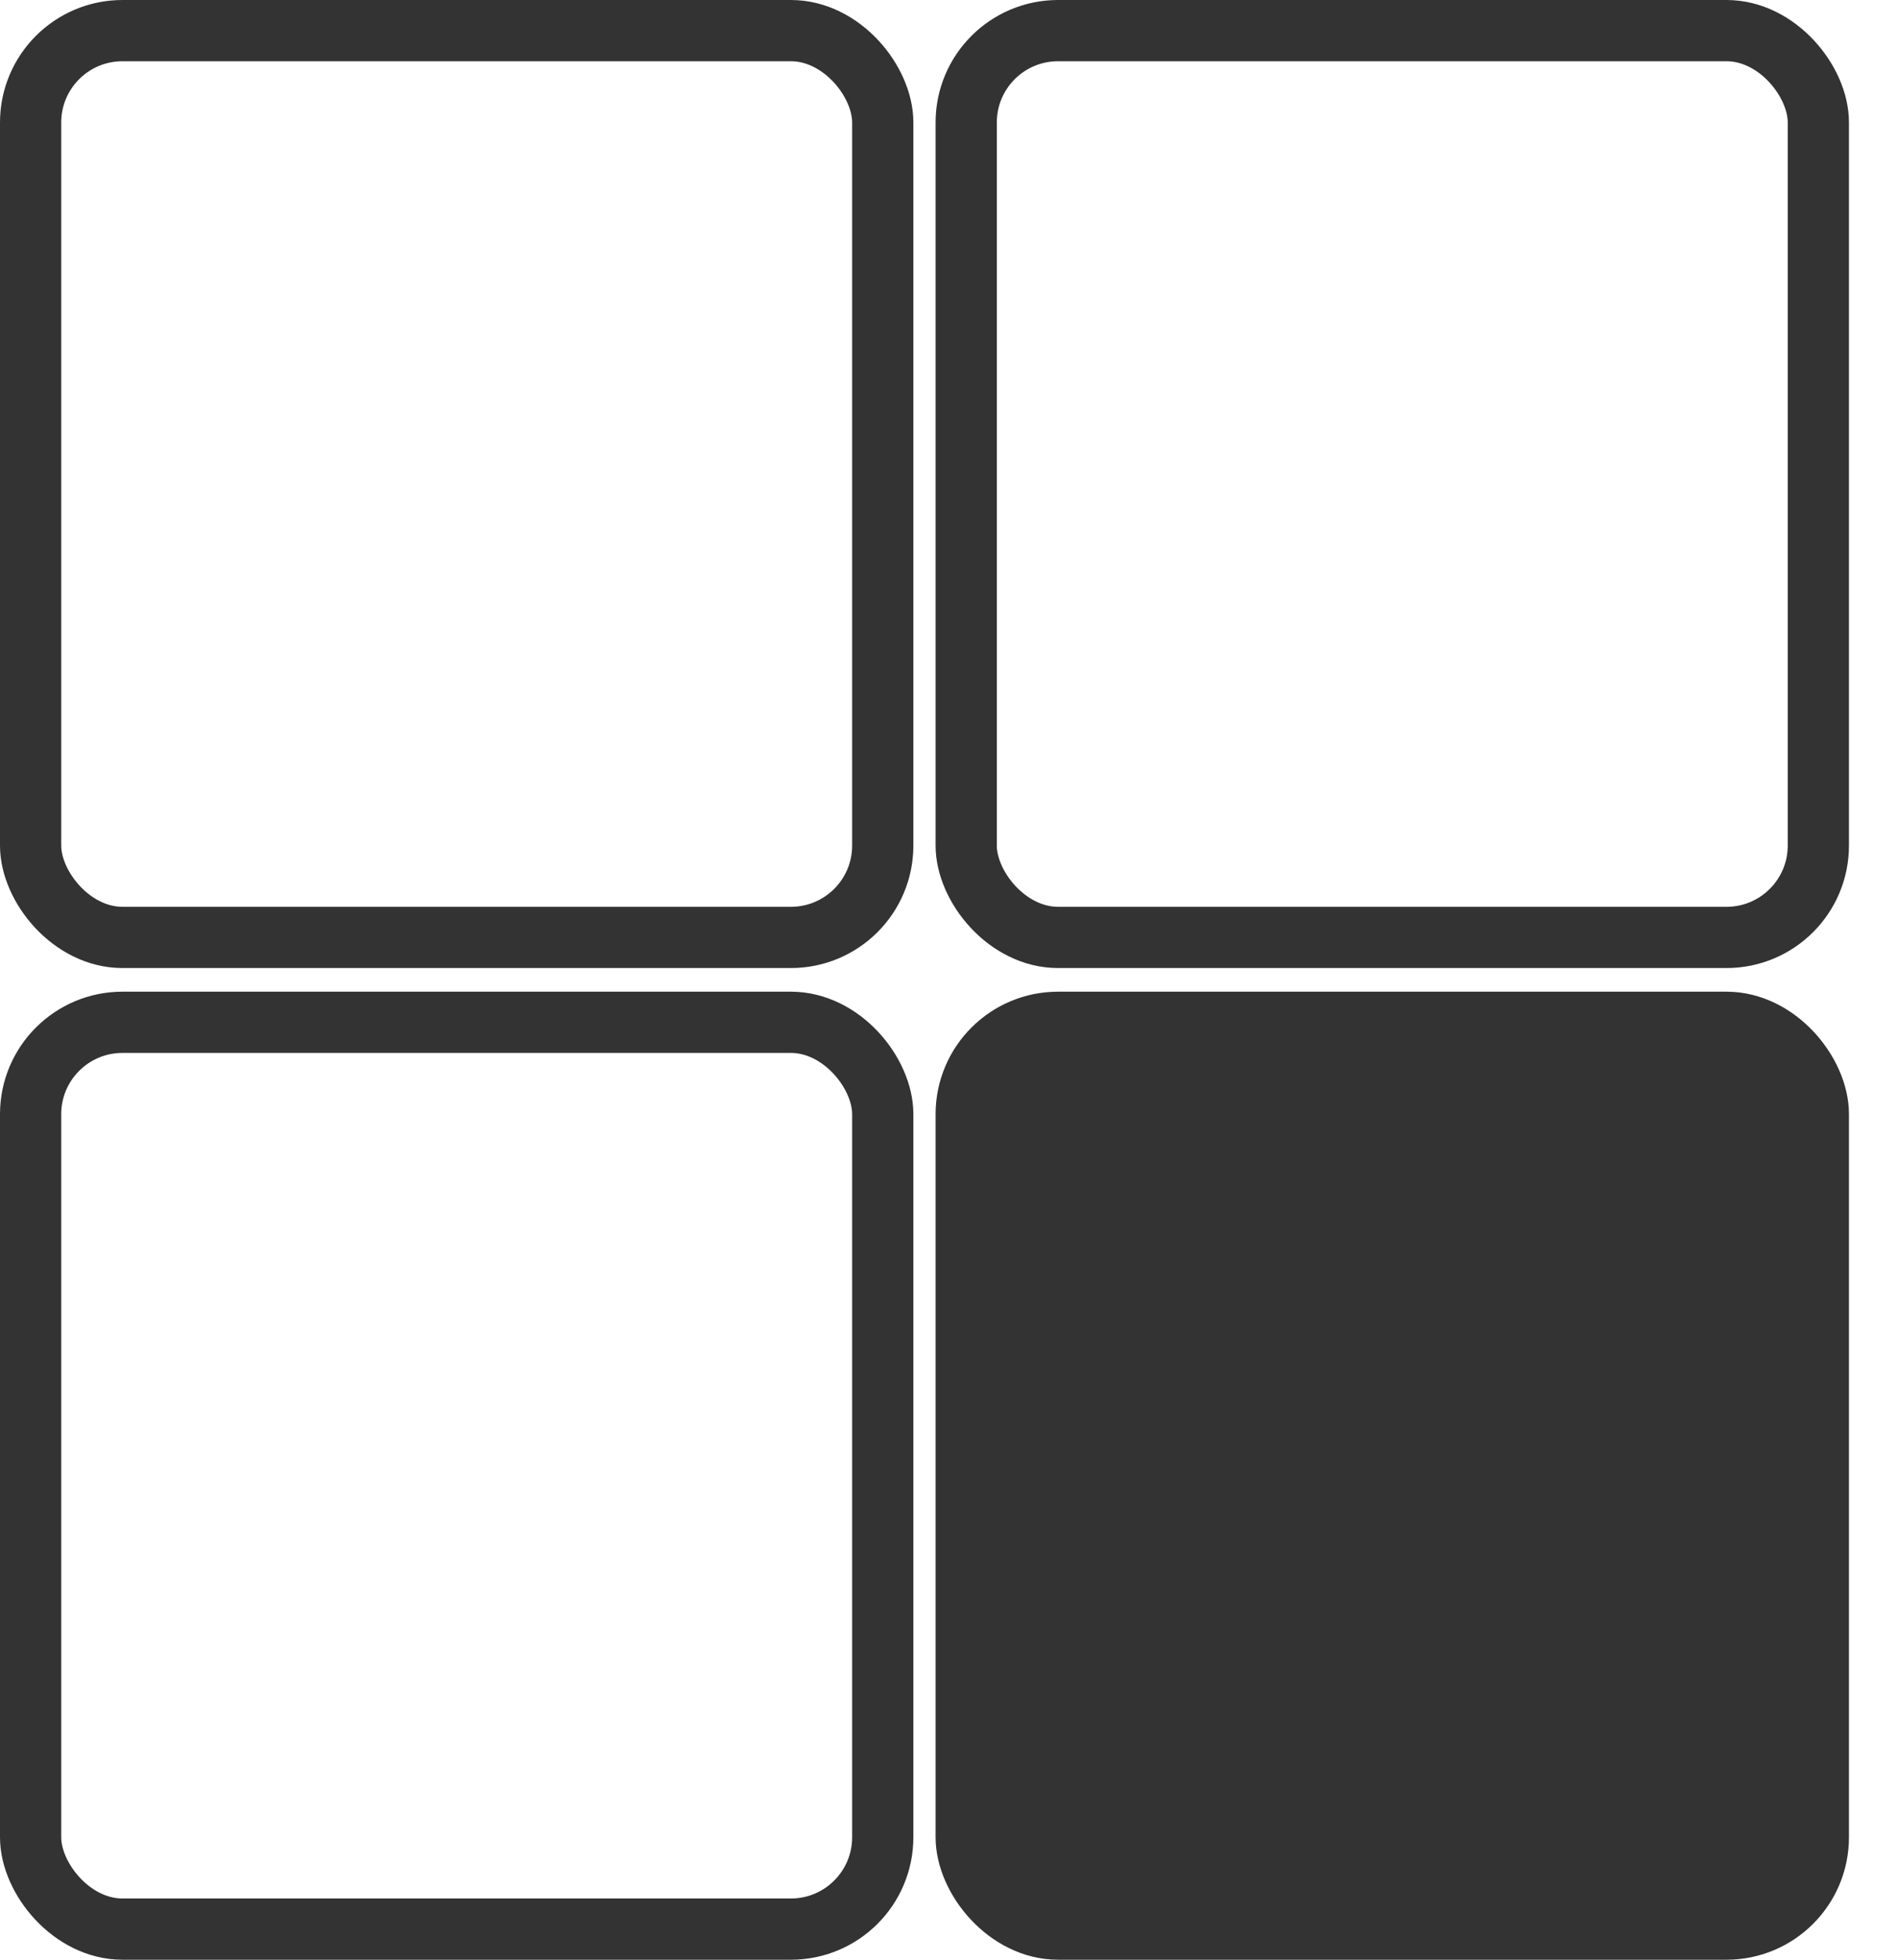
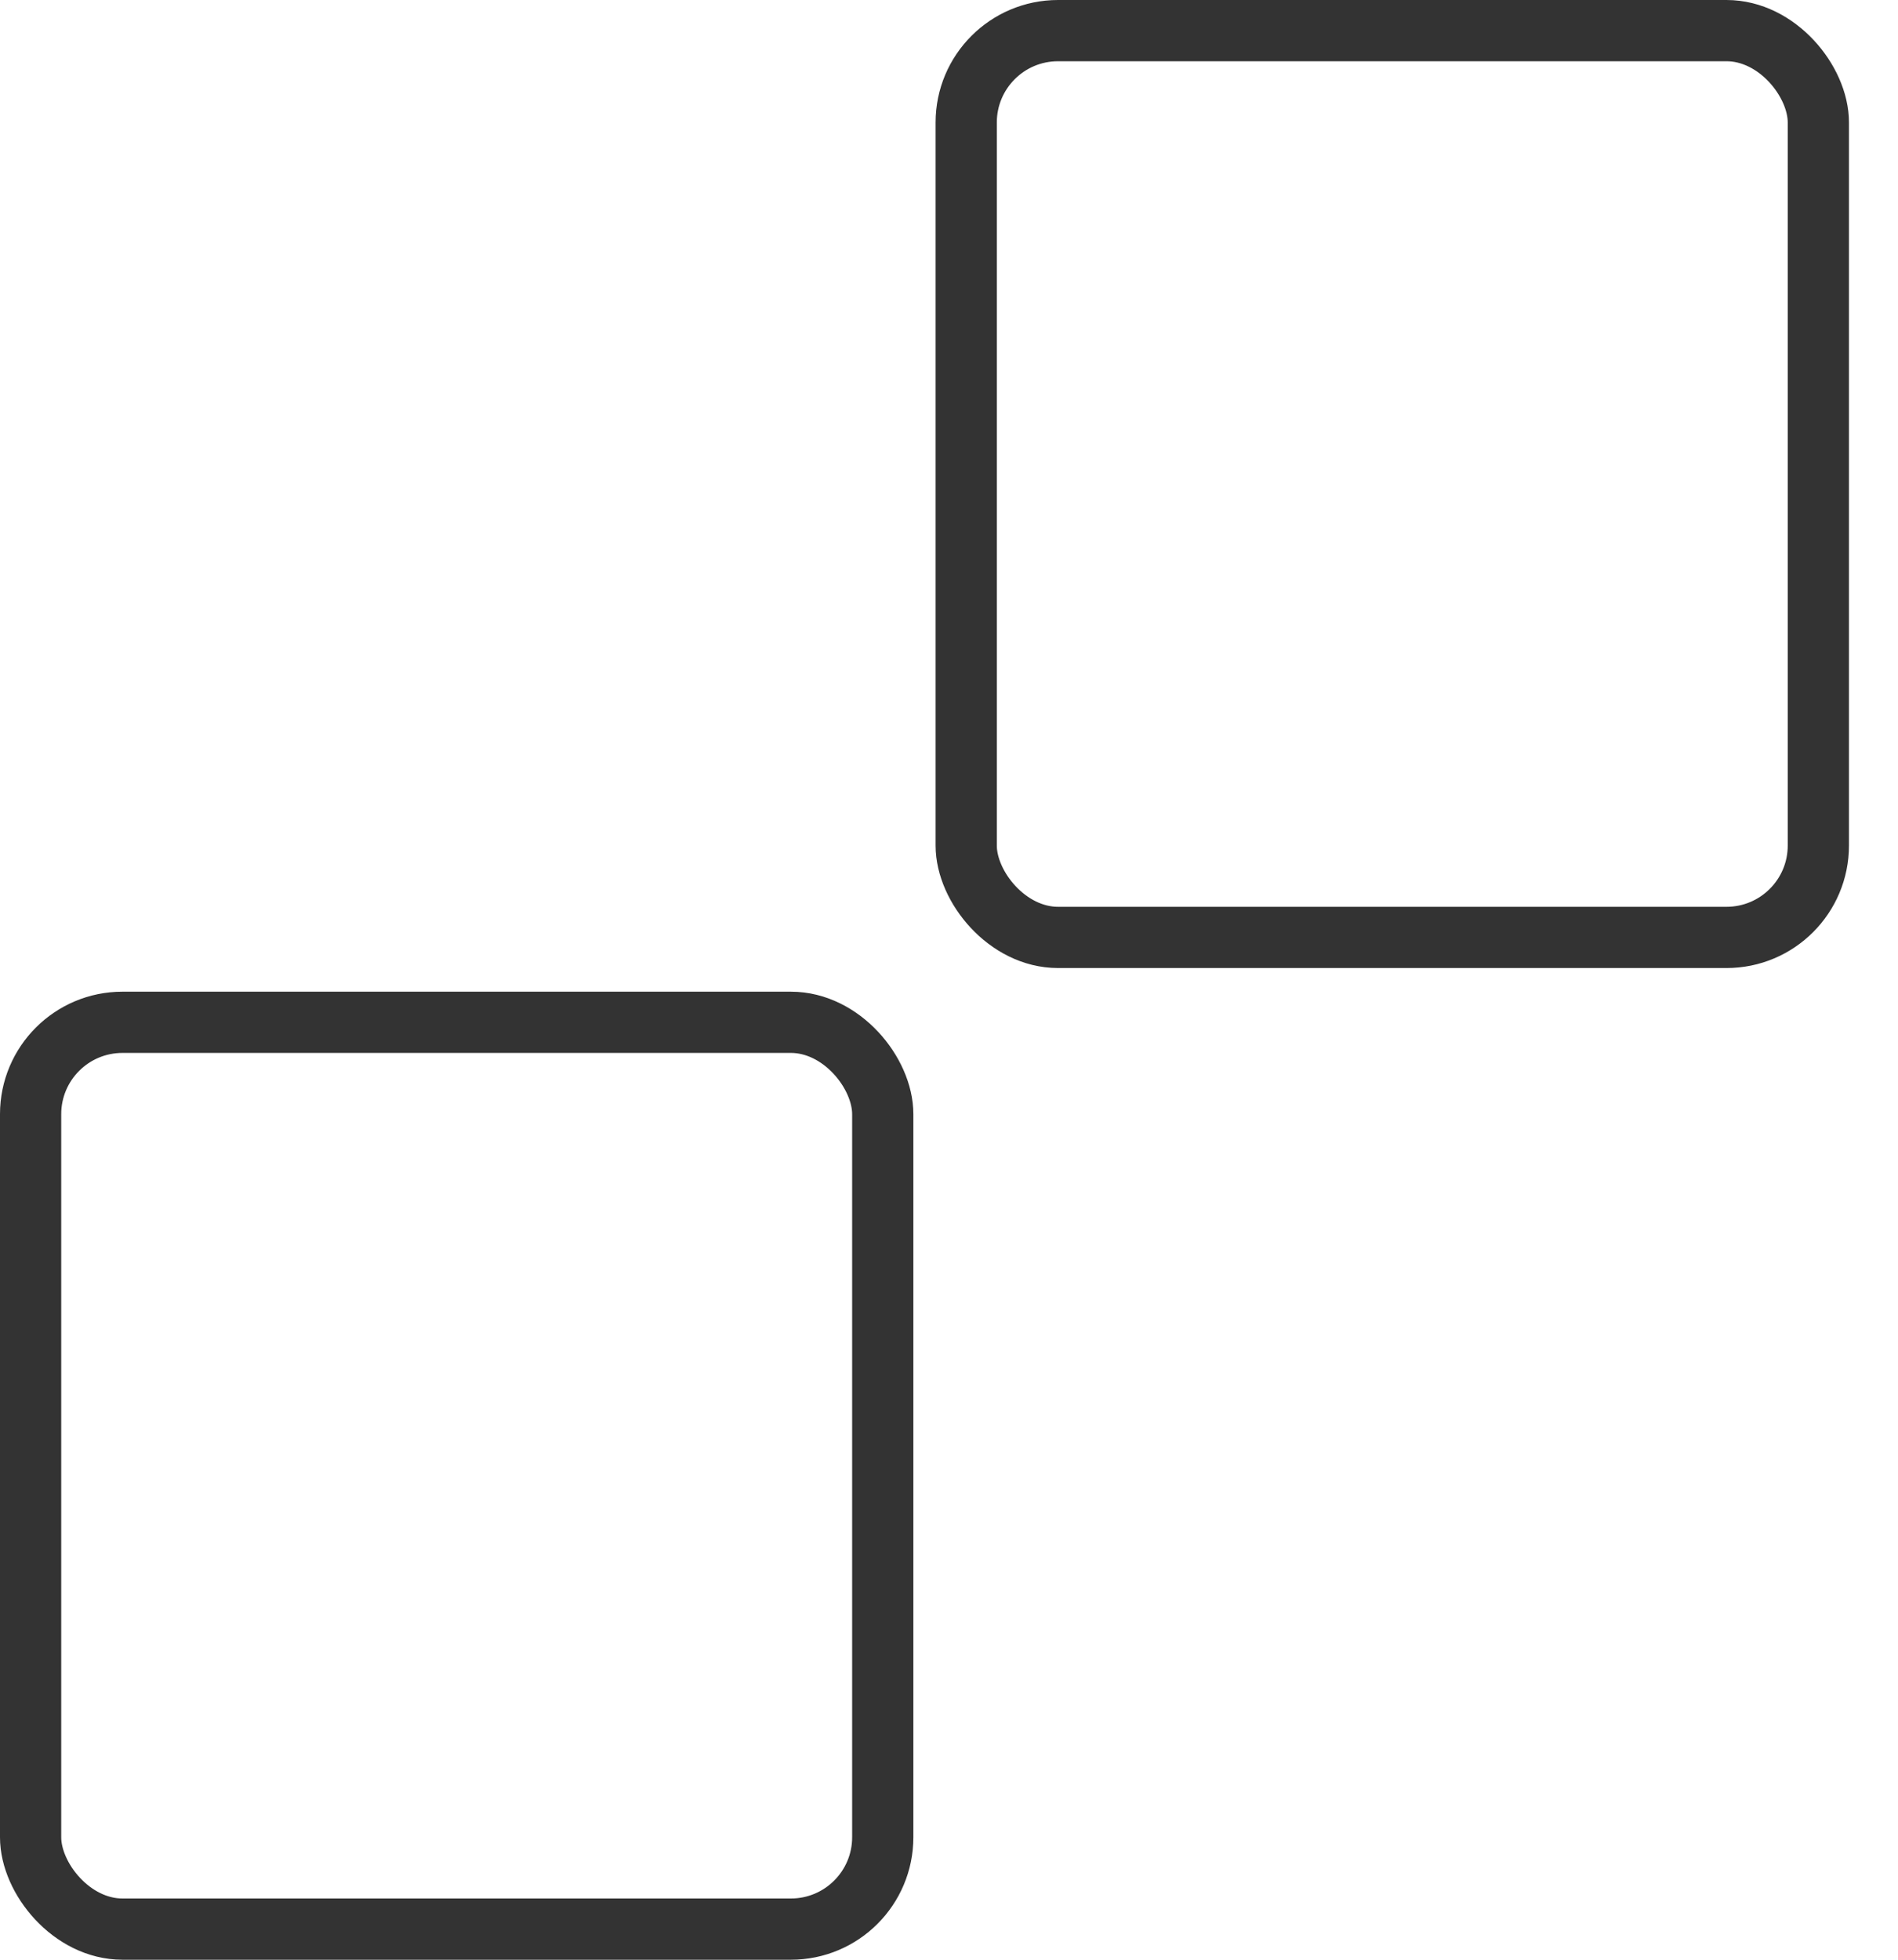
<svg xmlns="http://www.w3.org/2000/svg" width="31" height="32" viewBox="0 0 31 32" fill="none">
-   <rect x="0.5" y="0.5" width="13.918" height="14.807" rx="1.5" stroke="#333333" />
  <rect x="0.5" y="16.693" width="13.918" height="14.807" rx="1.5" stroke="#333333" />
  <rect x="15.781" y="0.5" width="13.918" height="14.807" rx="1.5" stroke="#333333" />
-   <rect x="15.781" y="16.693" width="13.918" height="14.807" rx="1.5" fill="#333333" stroke="#333333" />
</svg>